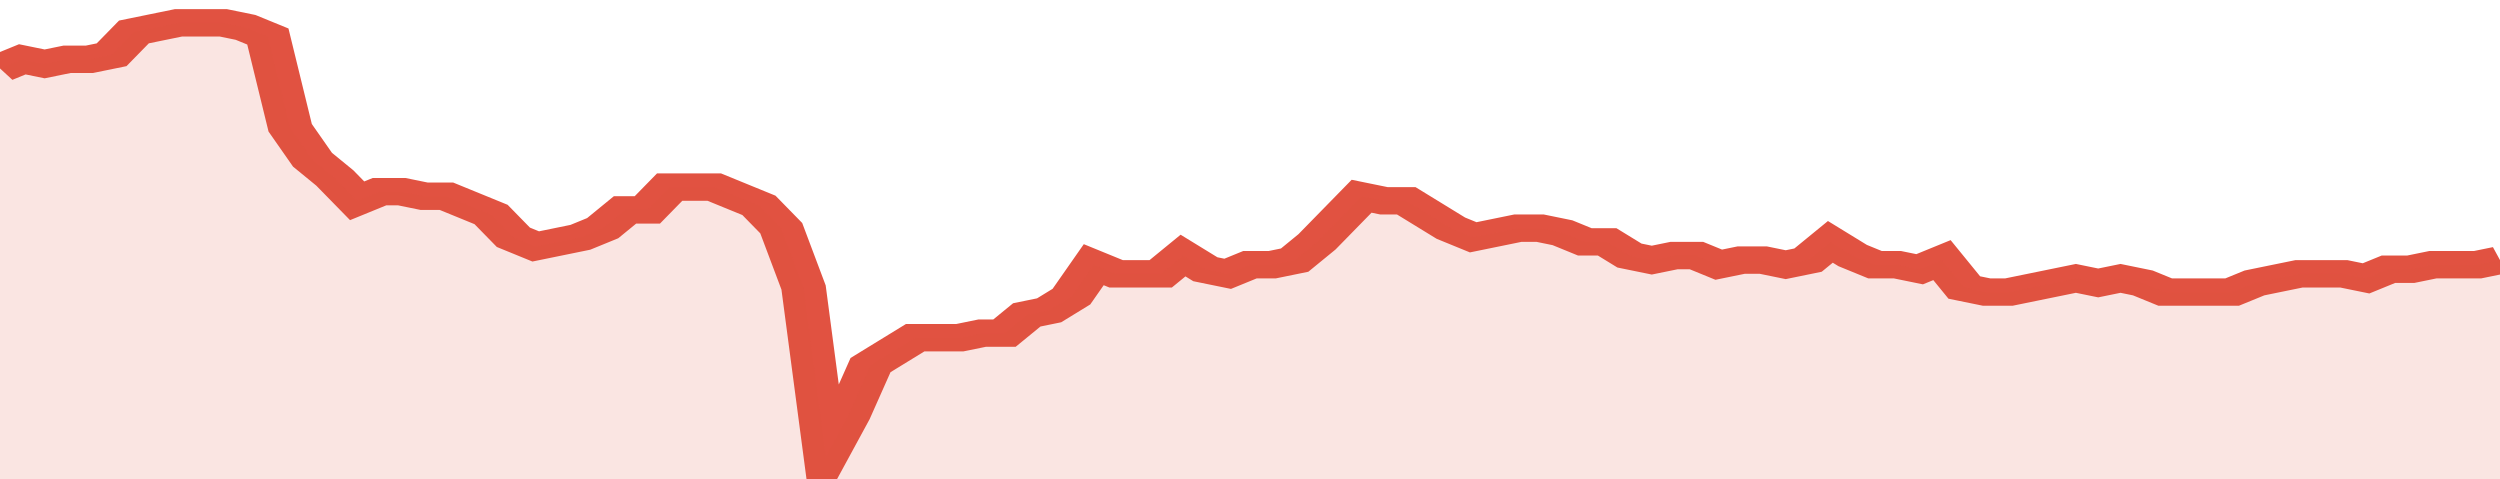
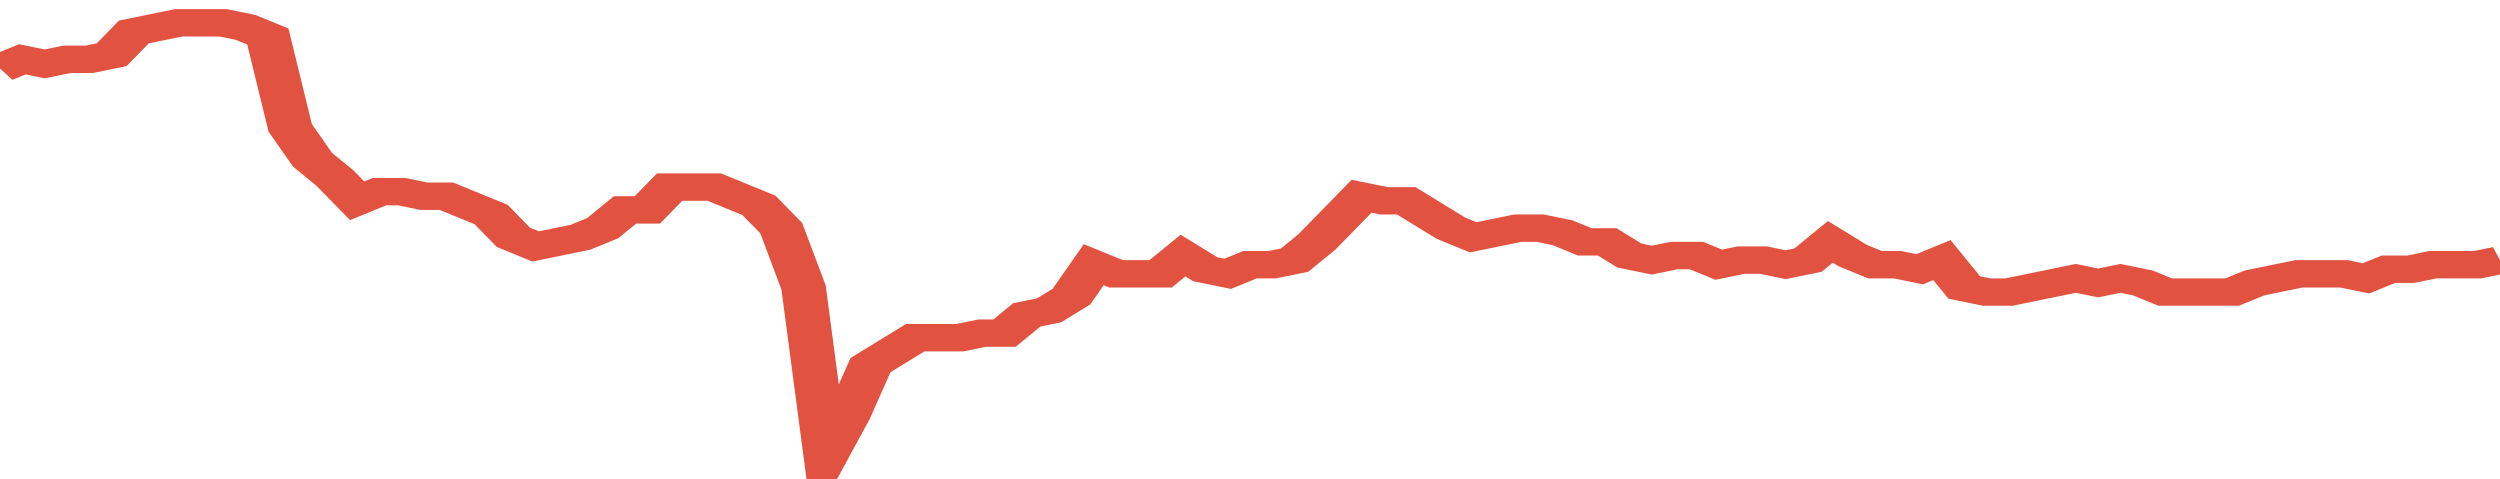
<svg xmlns="http://www.w3.org/2000/svg" viewBox="0 0 336 105" width="120" height="23" preserveAspectRatio="none">
  <polyline fill="none" stroke="#E15241" stroke-width="6" points="0, 15 3, 13 6, 14 9, 13 12, 13 15, 12 18, 7 21, 6 24, 5 27, 5 30, 5 33, 6 36, 8 39, 28 42, 35 45, 39 48, 44 51, 42 54, 42 57, 43 60, 43 63, 45 66, 47 69, 52 72, 54 75, 53 78, 52 81, 50 84, 46 87, 46 90, 41 93, 41 96, 41 99, 43 102, 45 105, 50 108, 63 111, 100 114, 91 117, 80 120, 77 123, 74 126, 74 129, 74 132, 73 135, 73 138, 69 141, 68 144, 65 147, 58 150, 60 153, 60 156, 60 159, 56 162, 59 165, 60 168, 58 171, 58 174, 57 177, 53 180, 48 183, 43 186, 44 189, 44 192, 47 195, 50 198, 52 201, 51 204, 50 207, 50 210, 51 213, 53 216, 53 219, 56 222, 57 225, 56 228, 56 231, 58 234, 57 237, 57 240, 58 243, 57 246, 53 249, 56 252, 58 255, 58 258, 59 261, 57 264, 63 267, 64 270, 64 273, 63 276, 62 279, 61 282, 62 285, 61 288, 62 291, 64 294, 64 297, 64 300, 64 303, 62 306, 61 309, 60 312, 60 315, 60 318, 61 321, 59 324, 59 327, 58 330, 58 333, 58 336, 57 336, 57 "> </polyline>
-   <polygon fill="#E15241" opacity="0.15" points="0, 105 0, 15 3, 13 6, 14 9, 13 12, 13 15, 12 18, 7 21, 6 24, 5 27, 5 30, 5 33, 6 36, 8 39, 28 42, 35 45, 39 48, 44 51, 42 54, 42 57, 43 60, 43 63, 45 66, 47 69, 52 72, 54 75, 53 78, 52 81, 50 84, 46 87, 46 90, 41 93, 41 96, 41 99, 43 102, 45 105, 50 108, 63 111, 100 114, 91 117, 80 120, 77 123, 74 126, 74 129, 74 132, 73 135, 73 138, 69 141, 68 144, 65 147, 58 150, 60 153, 60 156, 60 159, 56 162, 59 165, 60 168, 58 171, 58 174, 57 177, 53 180, 48 183, 43 186, 44 189, 44 192, 47 195, 50 198, 52 201, 51 204, 50 207, 50 210, 51 213, 53 216, 53 219, 56 222, 57 225, 56 228, 56 231, 58 234, 57 237, 57 240, 58 243, 57 246, 53 249, 56 252, 58 255, 58 258, 59 261, 57 264, 63 267, 64 270, 64 273, 63 276, 62 279, 61 282, 62 285, 61 288, 62 291, 64 294, 64 297, 64 300, 64 303, 62 306, 61 309, 60 312, 60 315, 60 318, 61 321, 59 324, 59 327, 58 330, 58 333, 58 336, 57 336, 105 " />
</svg>